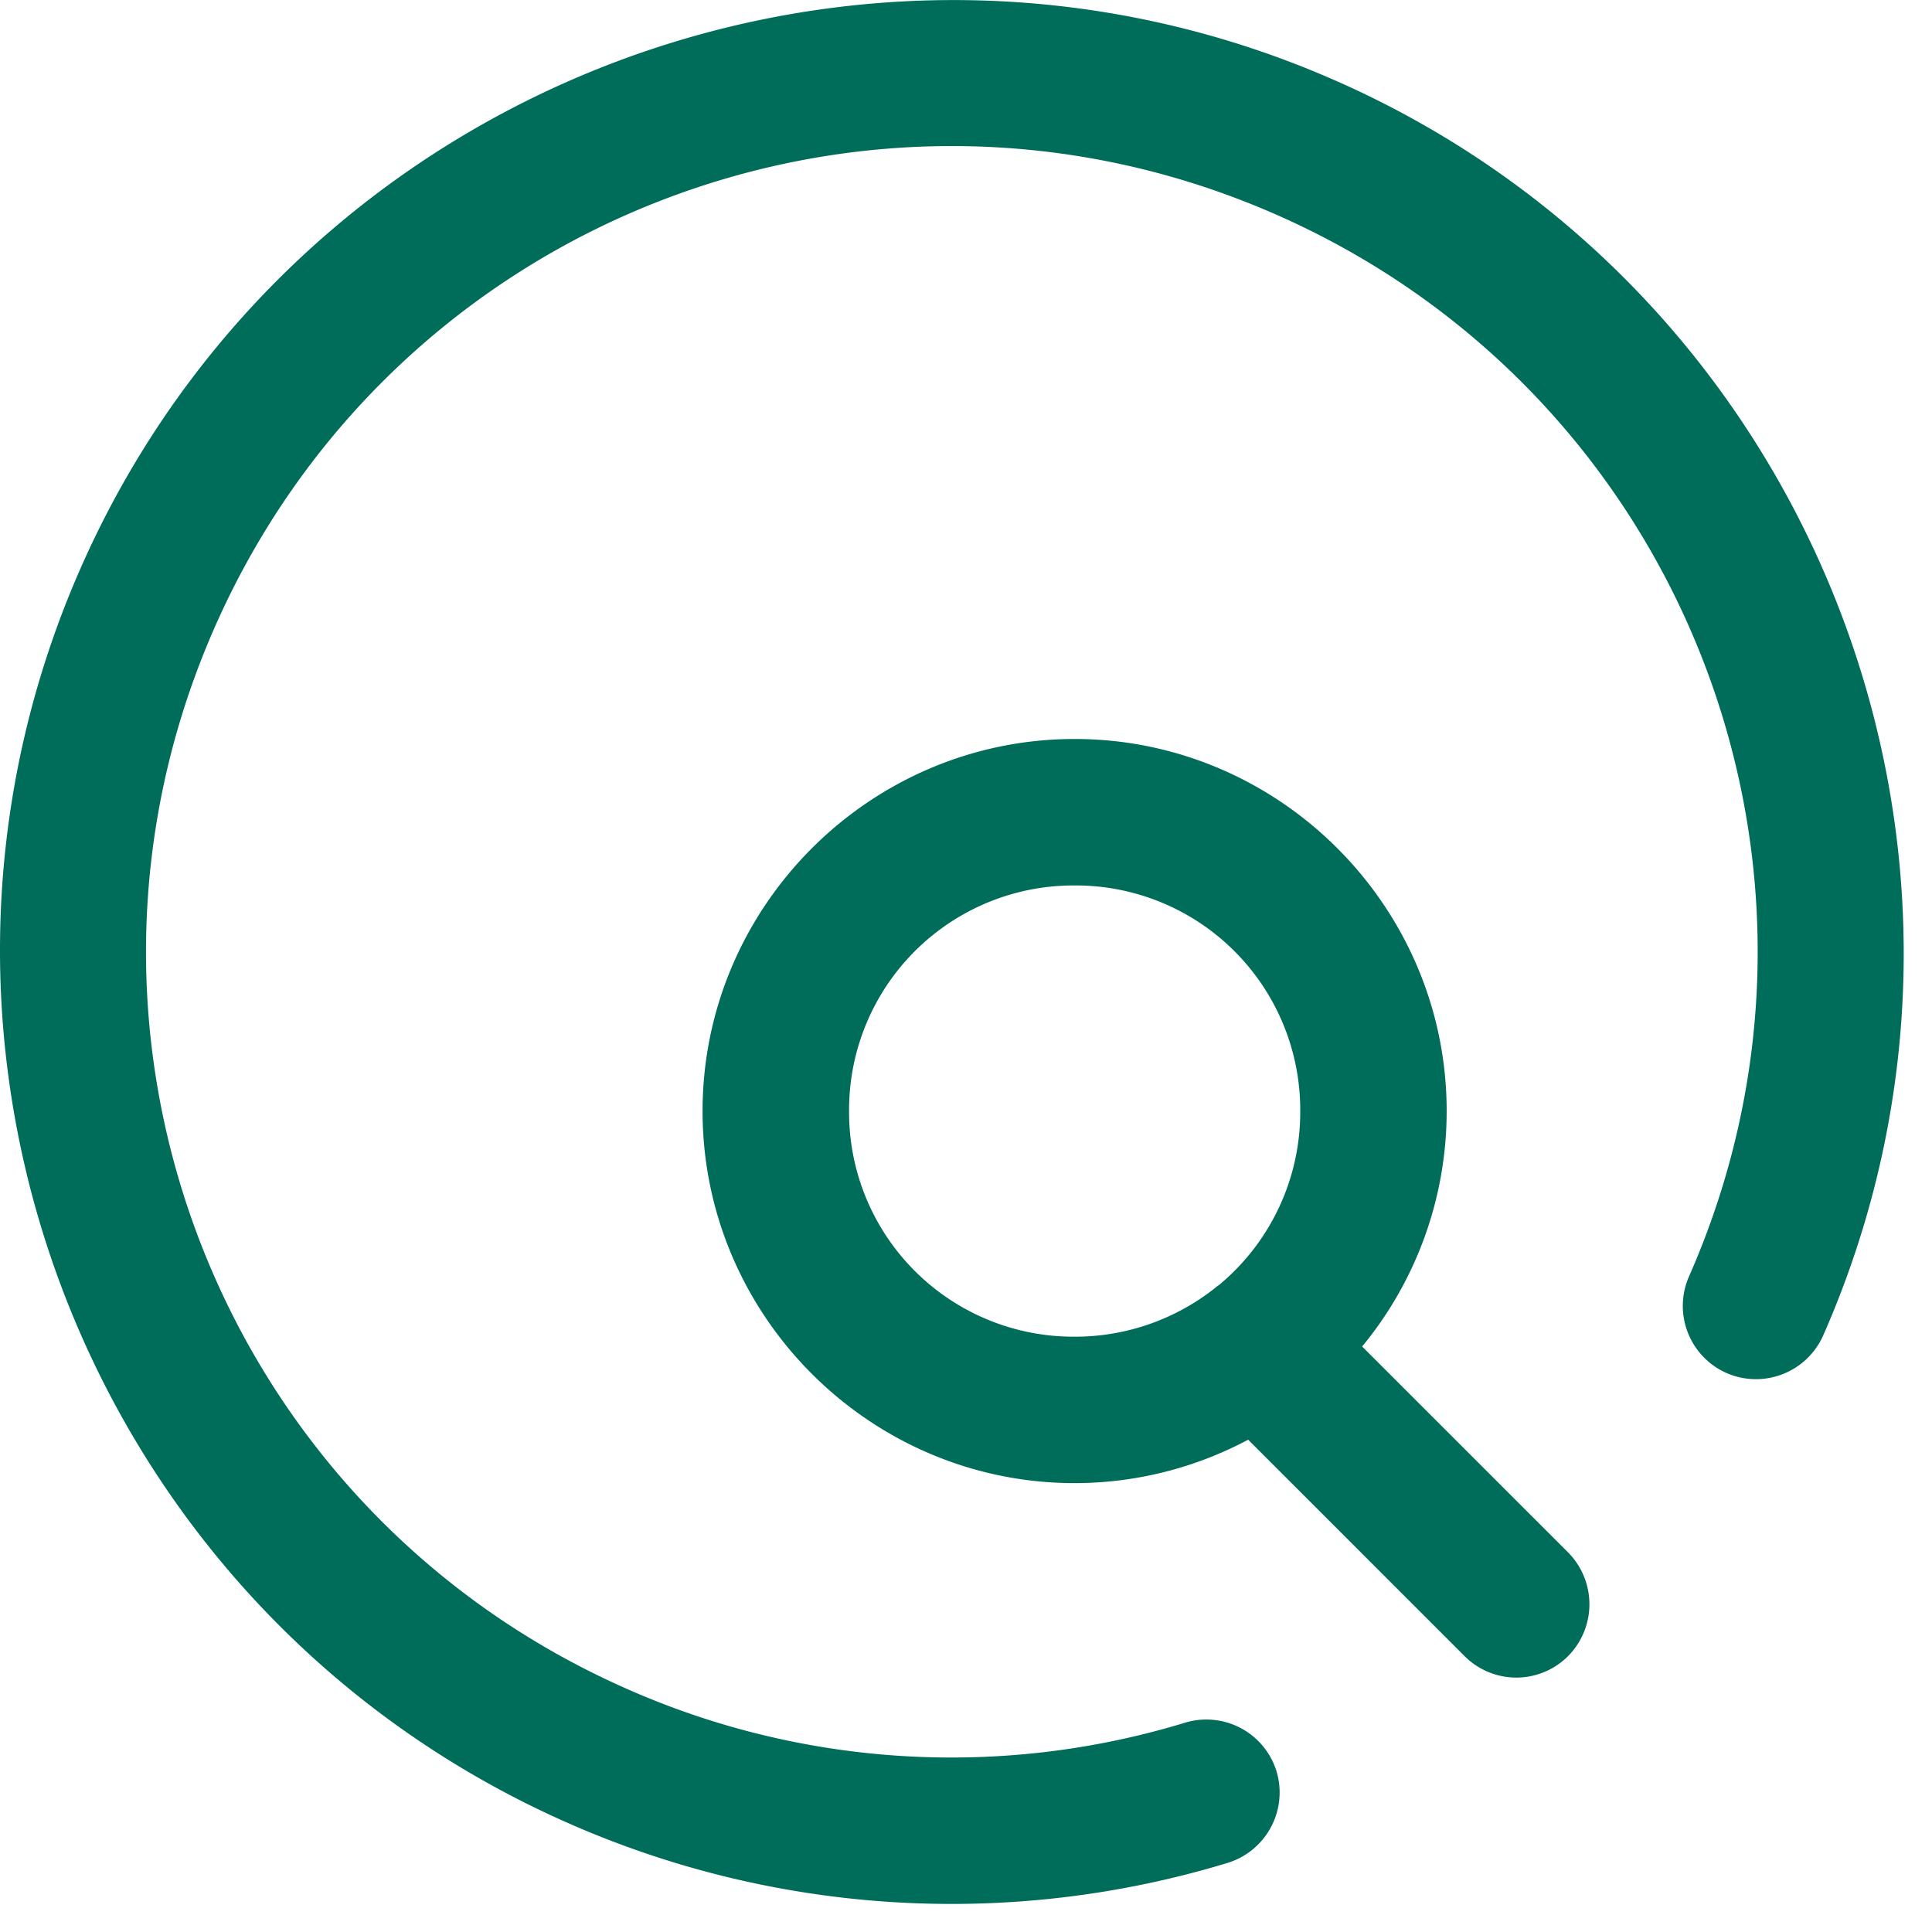
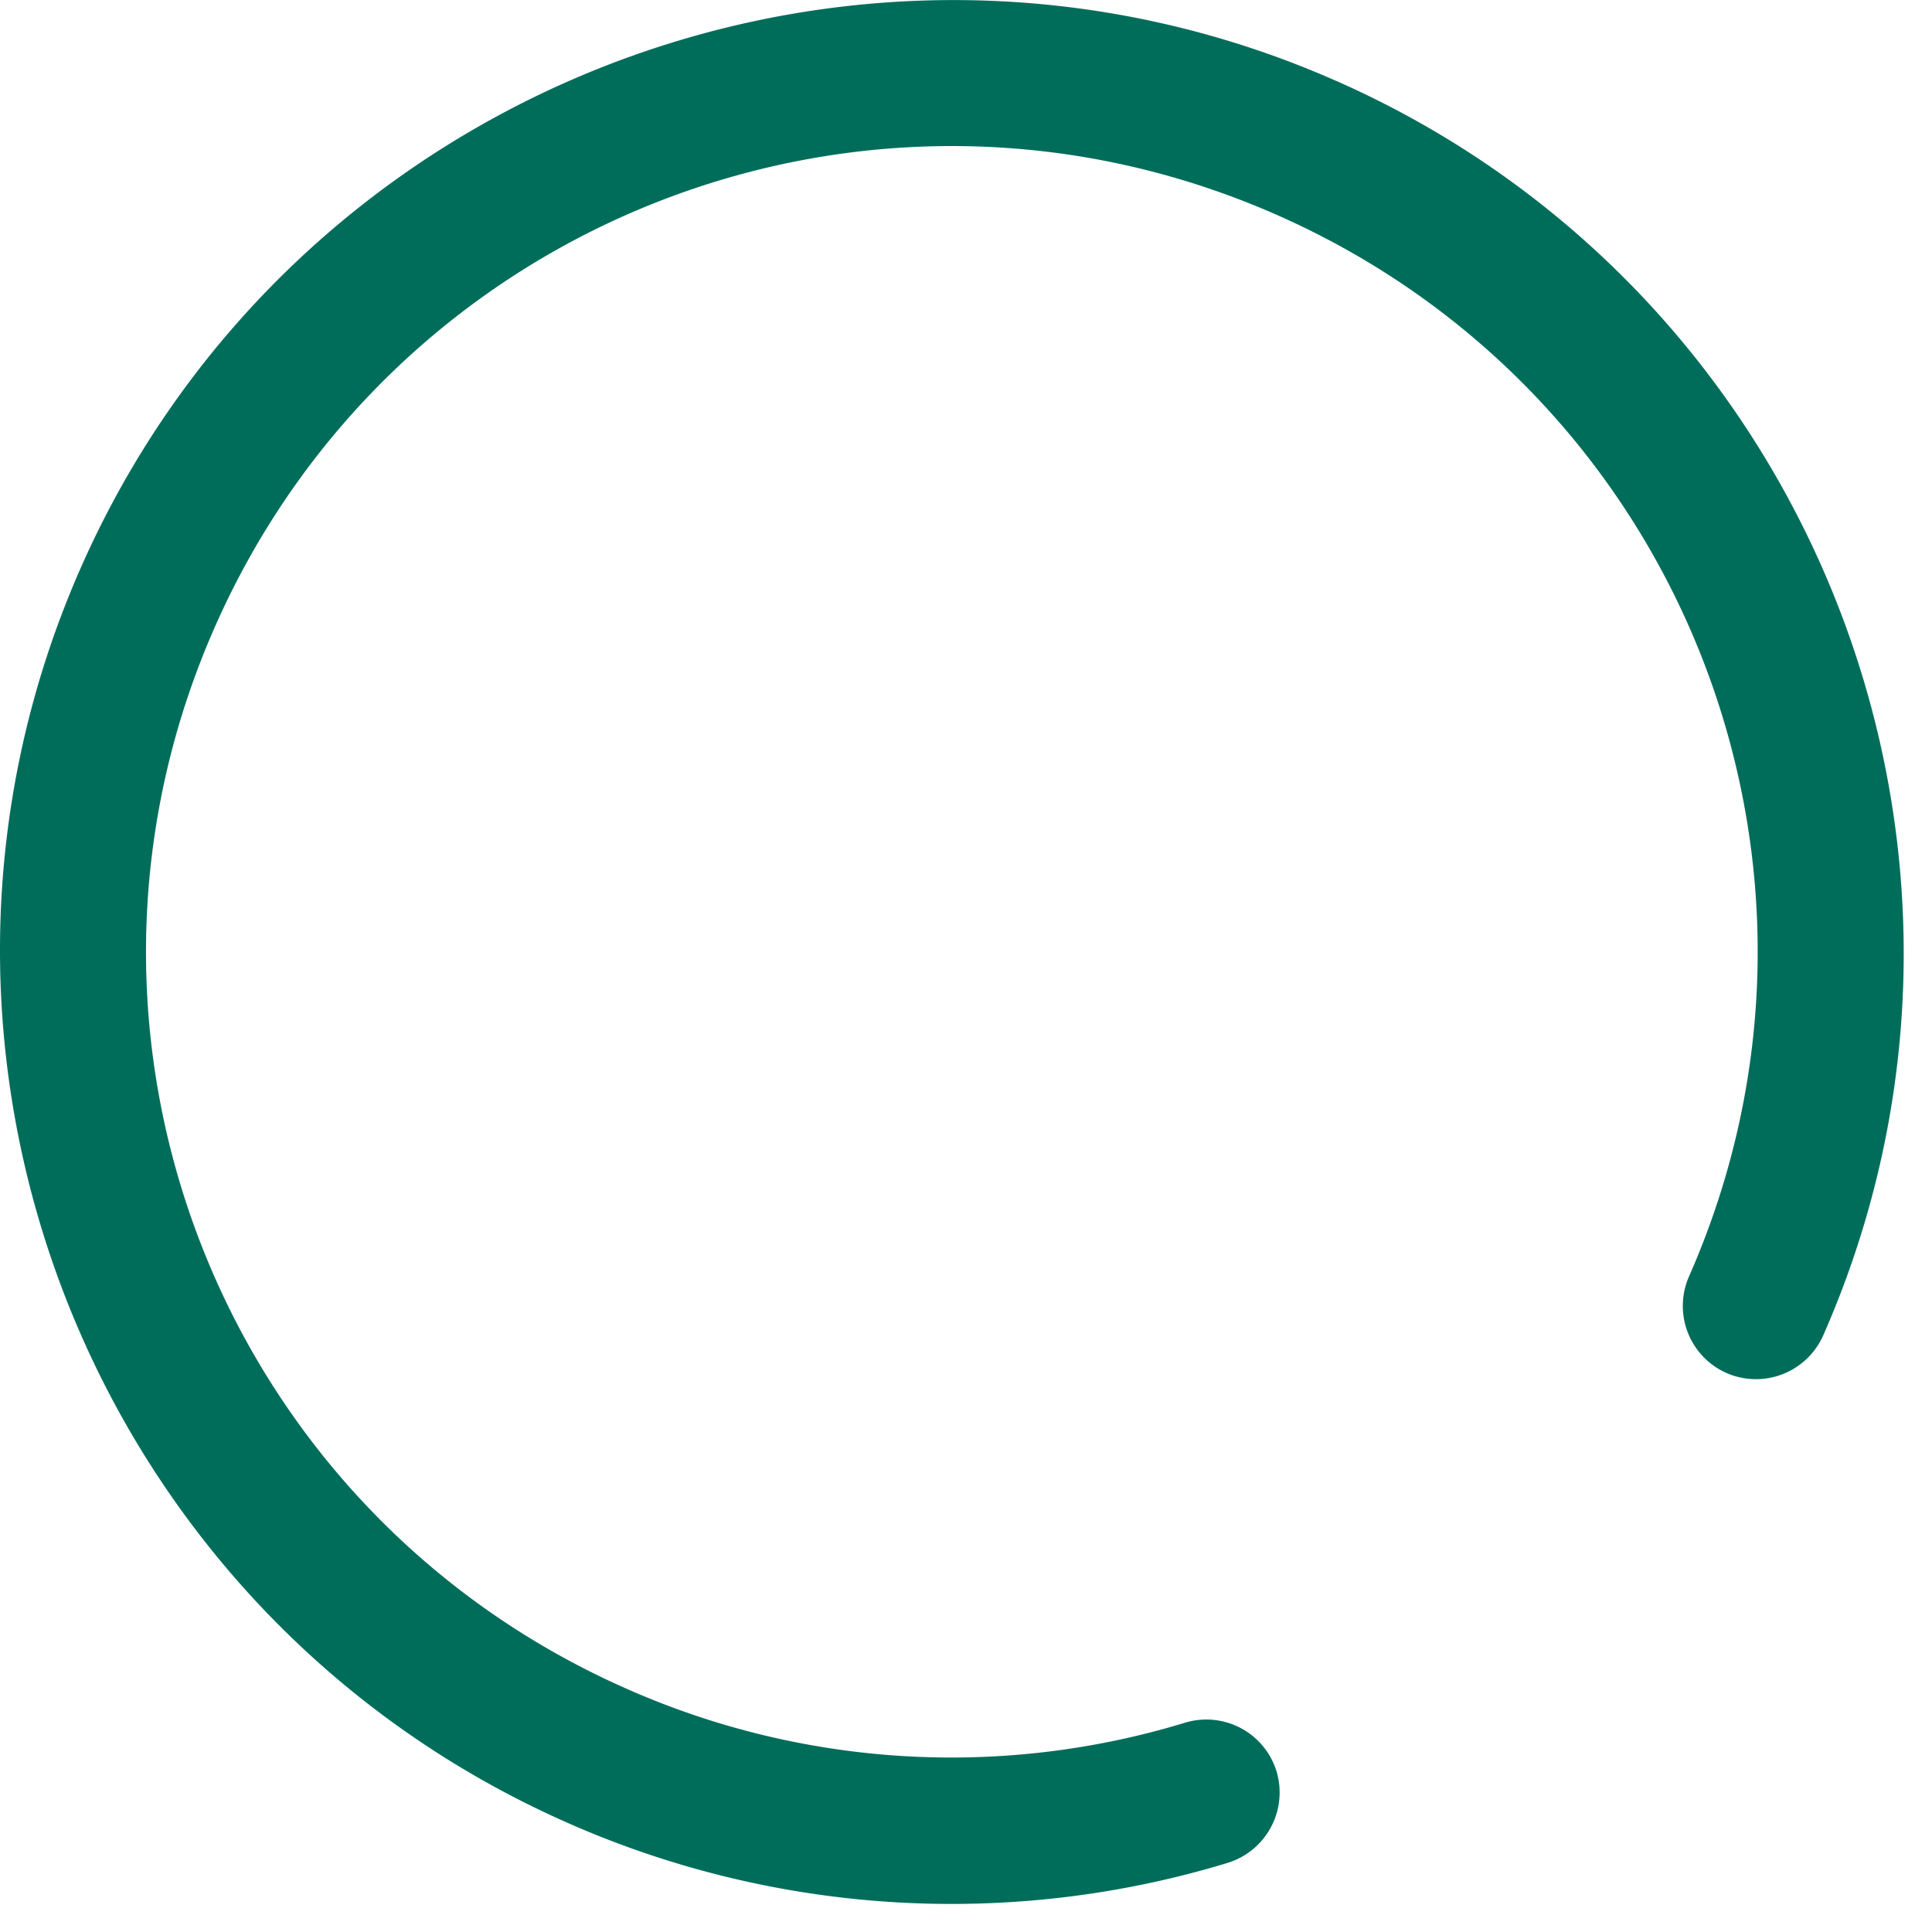
<svg xmlns="http://www.w3.org/2000/svg" width="53.683" height="53.687" class="css-1j8o68f" viewBox="-18 0 48 48">
  <g fill="#006D5B">
    <path d="M15.18 2.001A23.496 23.496 0 0 0 6.015.002C-3.2-.125-12.058 5.17-15.998 14.116c-5.251 11.928.187 25.925 12.115 31.177a23.587 23.587 0 0 0 16.387.987 1.83 1.83 0 0 0 1.212-2.27 1.824 1.824 0 0 0-2.27-1.213 19.91 19.91 0 0 1-13.862-.835c-10.127-4.459-14.71-16.253-10.25-26.378C-8.205 5.457 3.588.874 13.713 5.333c10.126 4.458 14.71 16.252 10.25 26.378a1.822 1.822 0 0 0 .933 2.4 1.828 1.828 0 0 0 2.4-.932C32.546 21.25 27.107 7.253 15.18 2" />
-     <path d="M3.095 27.603a5.577 5.577 0 0 1 5.604-5.606 5.578 5.578 0 0 1 5.605 5.606 5.581 5.581 0 0 1-2.017 4.32c-.044.028-.084.062-.125.095a5.599 5.599 0 0 1-3.463 1.19 5.576 5.576 0 0 1-5.604-5.605m5.604-9.245c-5.085 0-9.244 4.161-9.244 9.245s4.159 9.243 9.244 9.243a9.158 9.158 0 0 0 4.311-1.079l5.375 5.375a1.816 1.816 0 0 0 2.575 0 1.83 1.83 0 0 0 0-2.573l-5.118-5.117a9.192 9.192 0 0 0 2.1-5.85c0-5.083-4.16-9.244-9.243-9.244" />
  </g>
</svg>